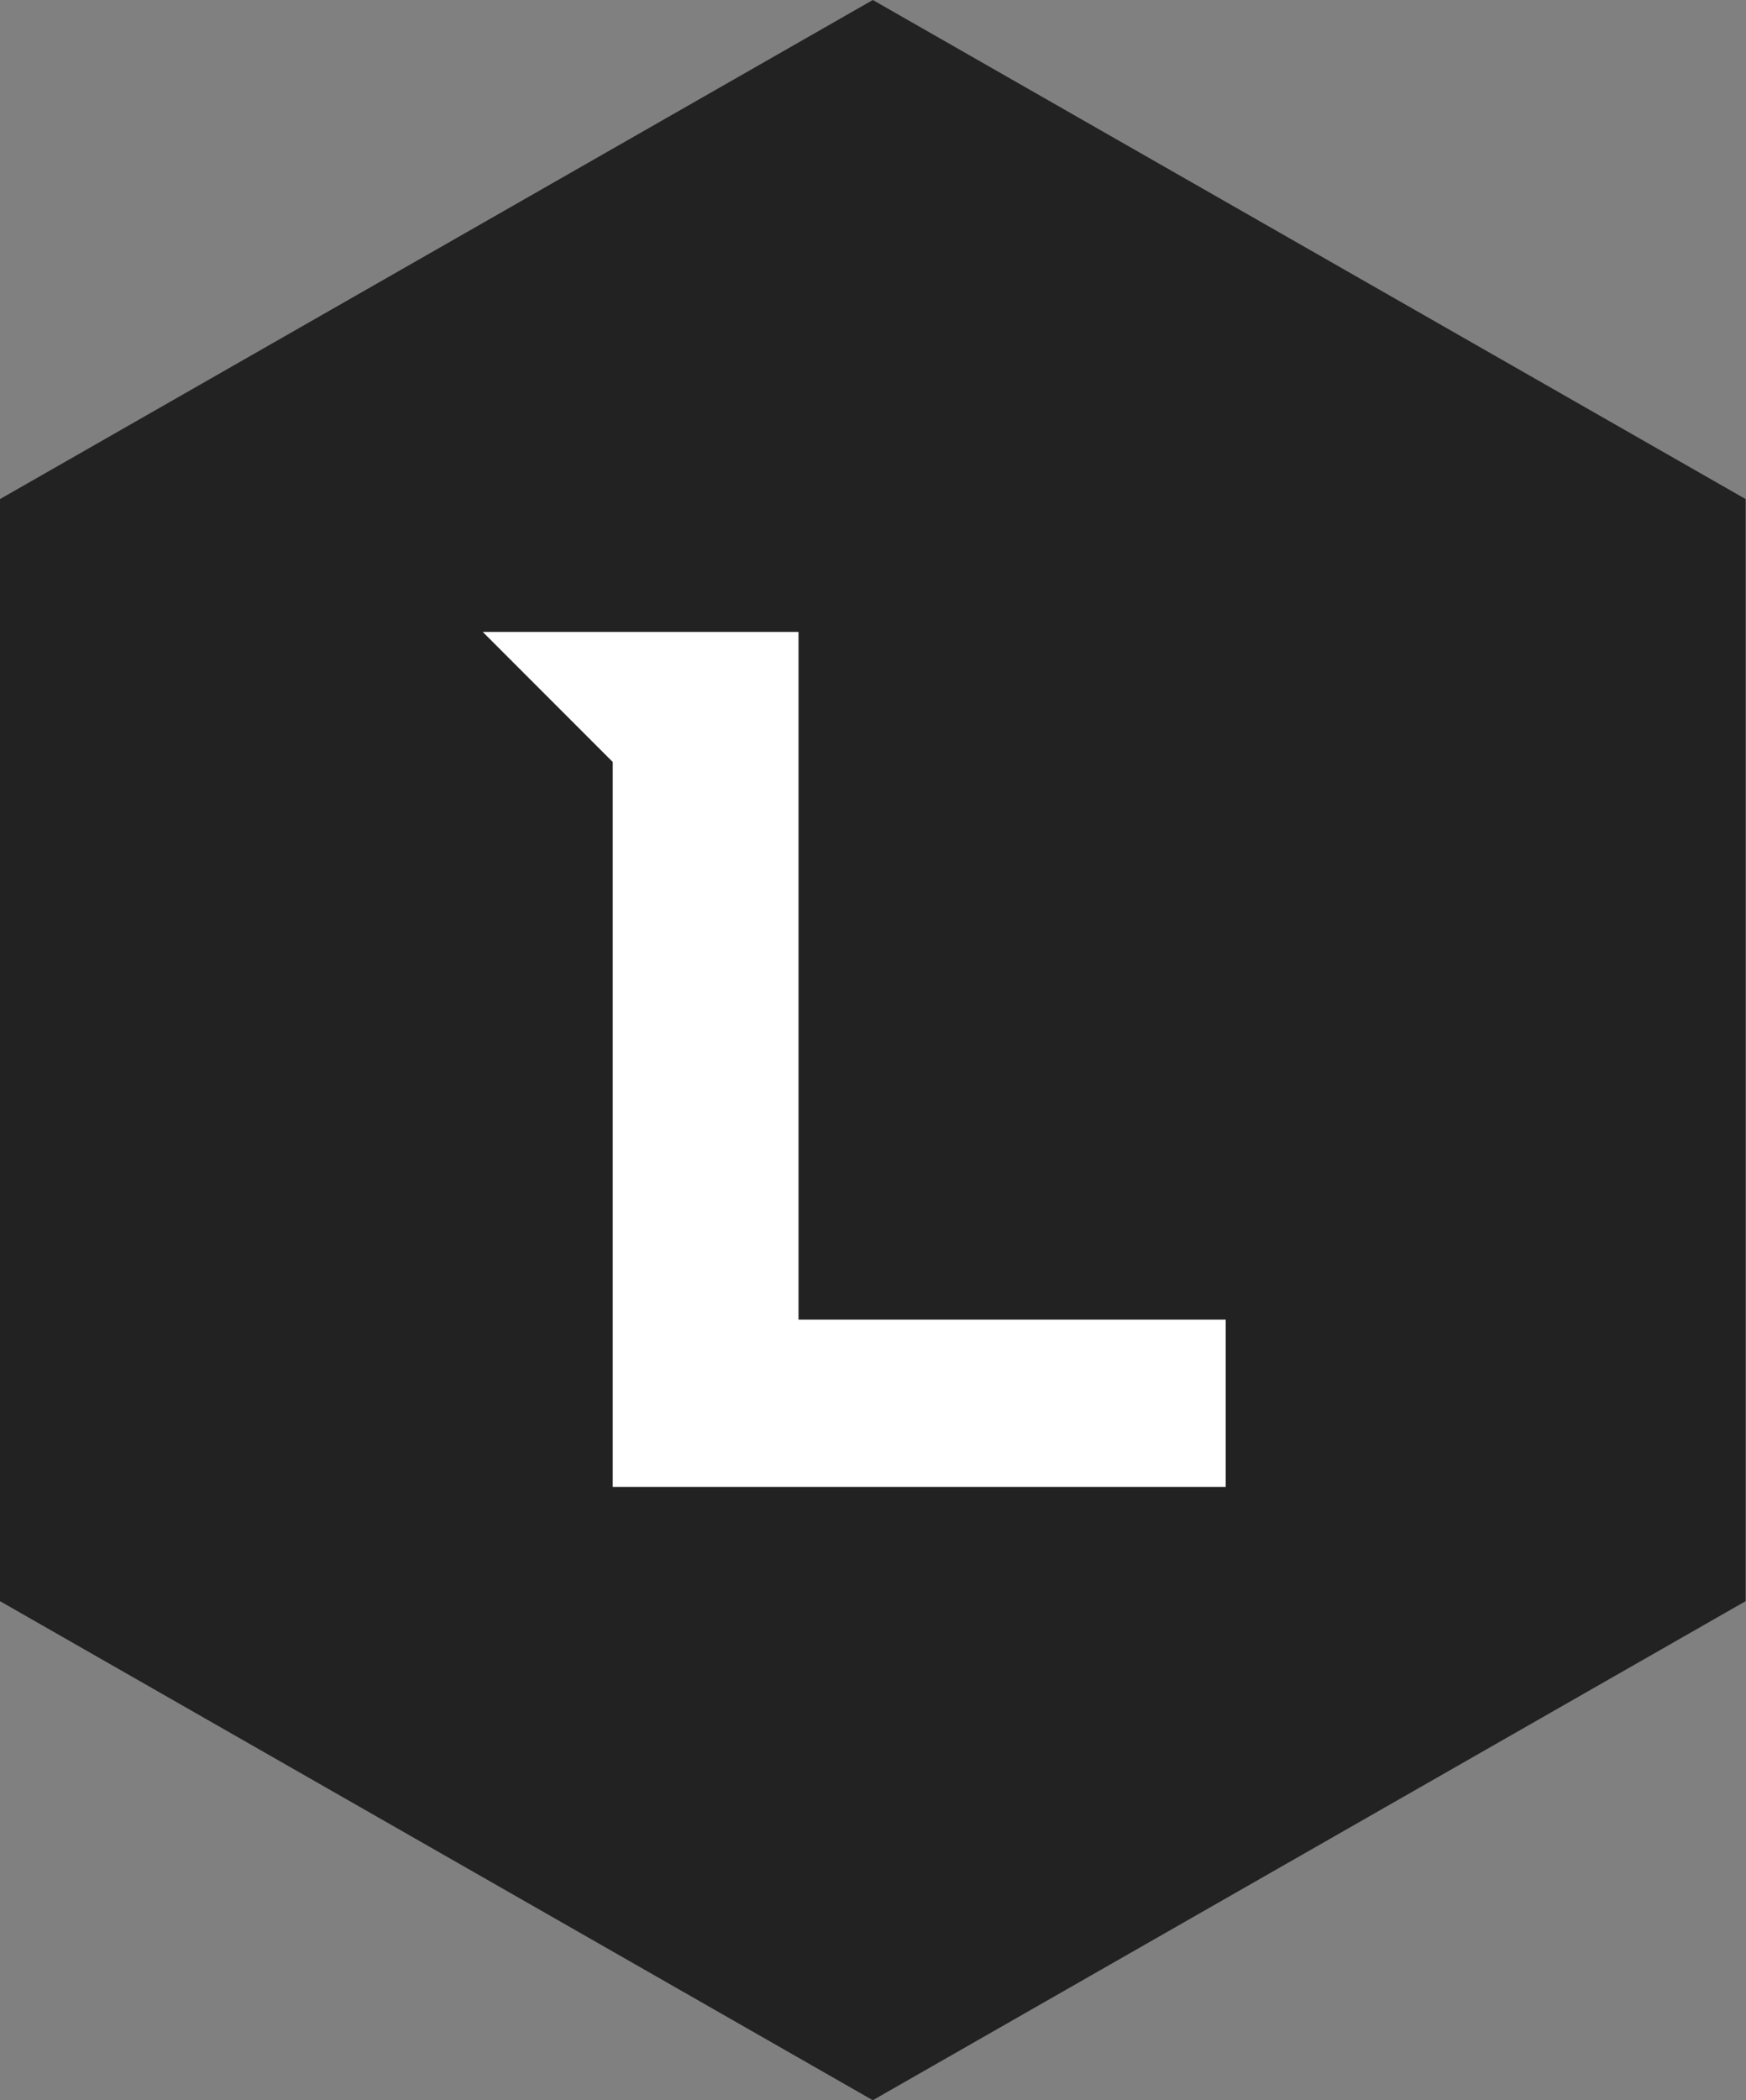
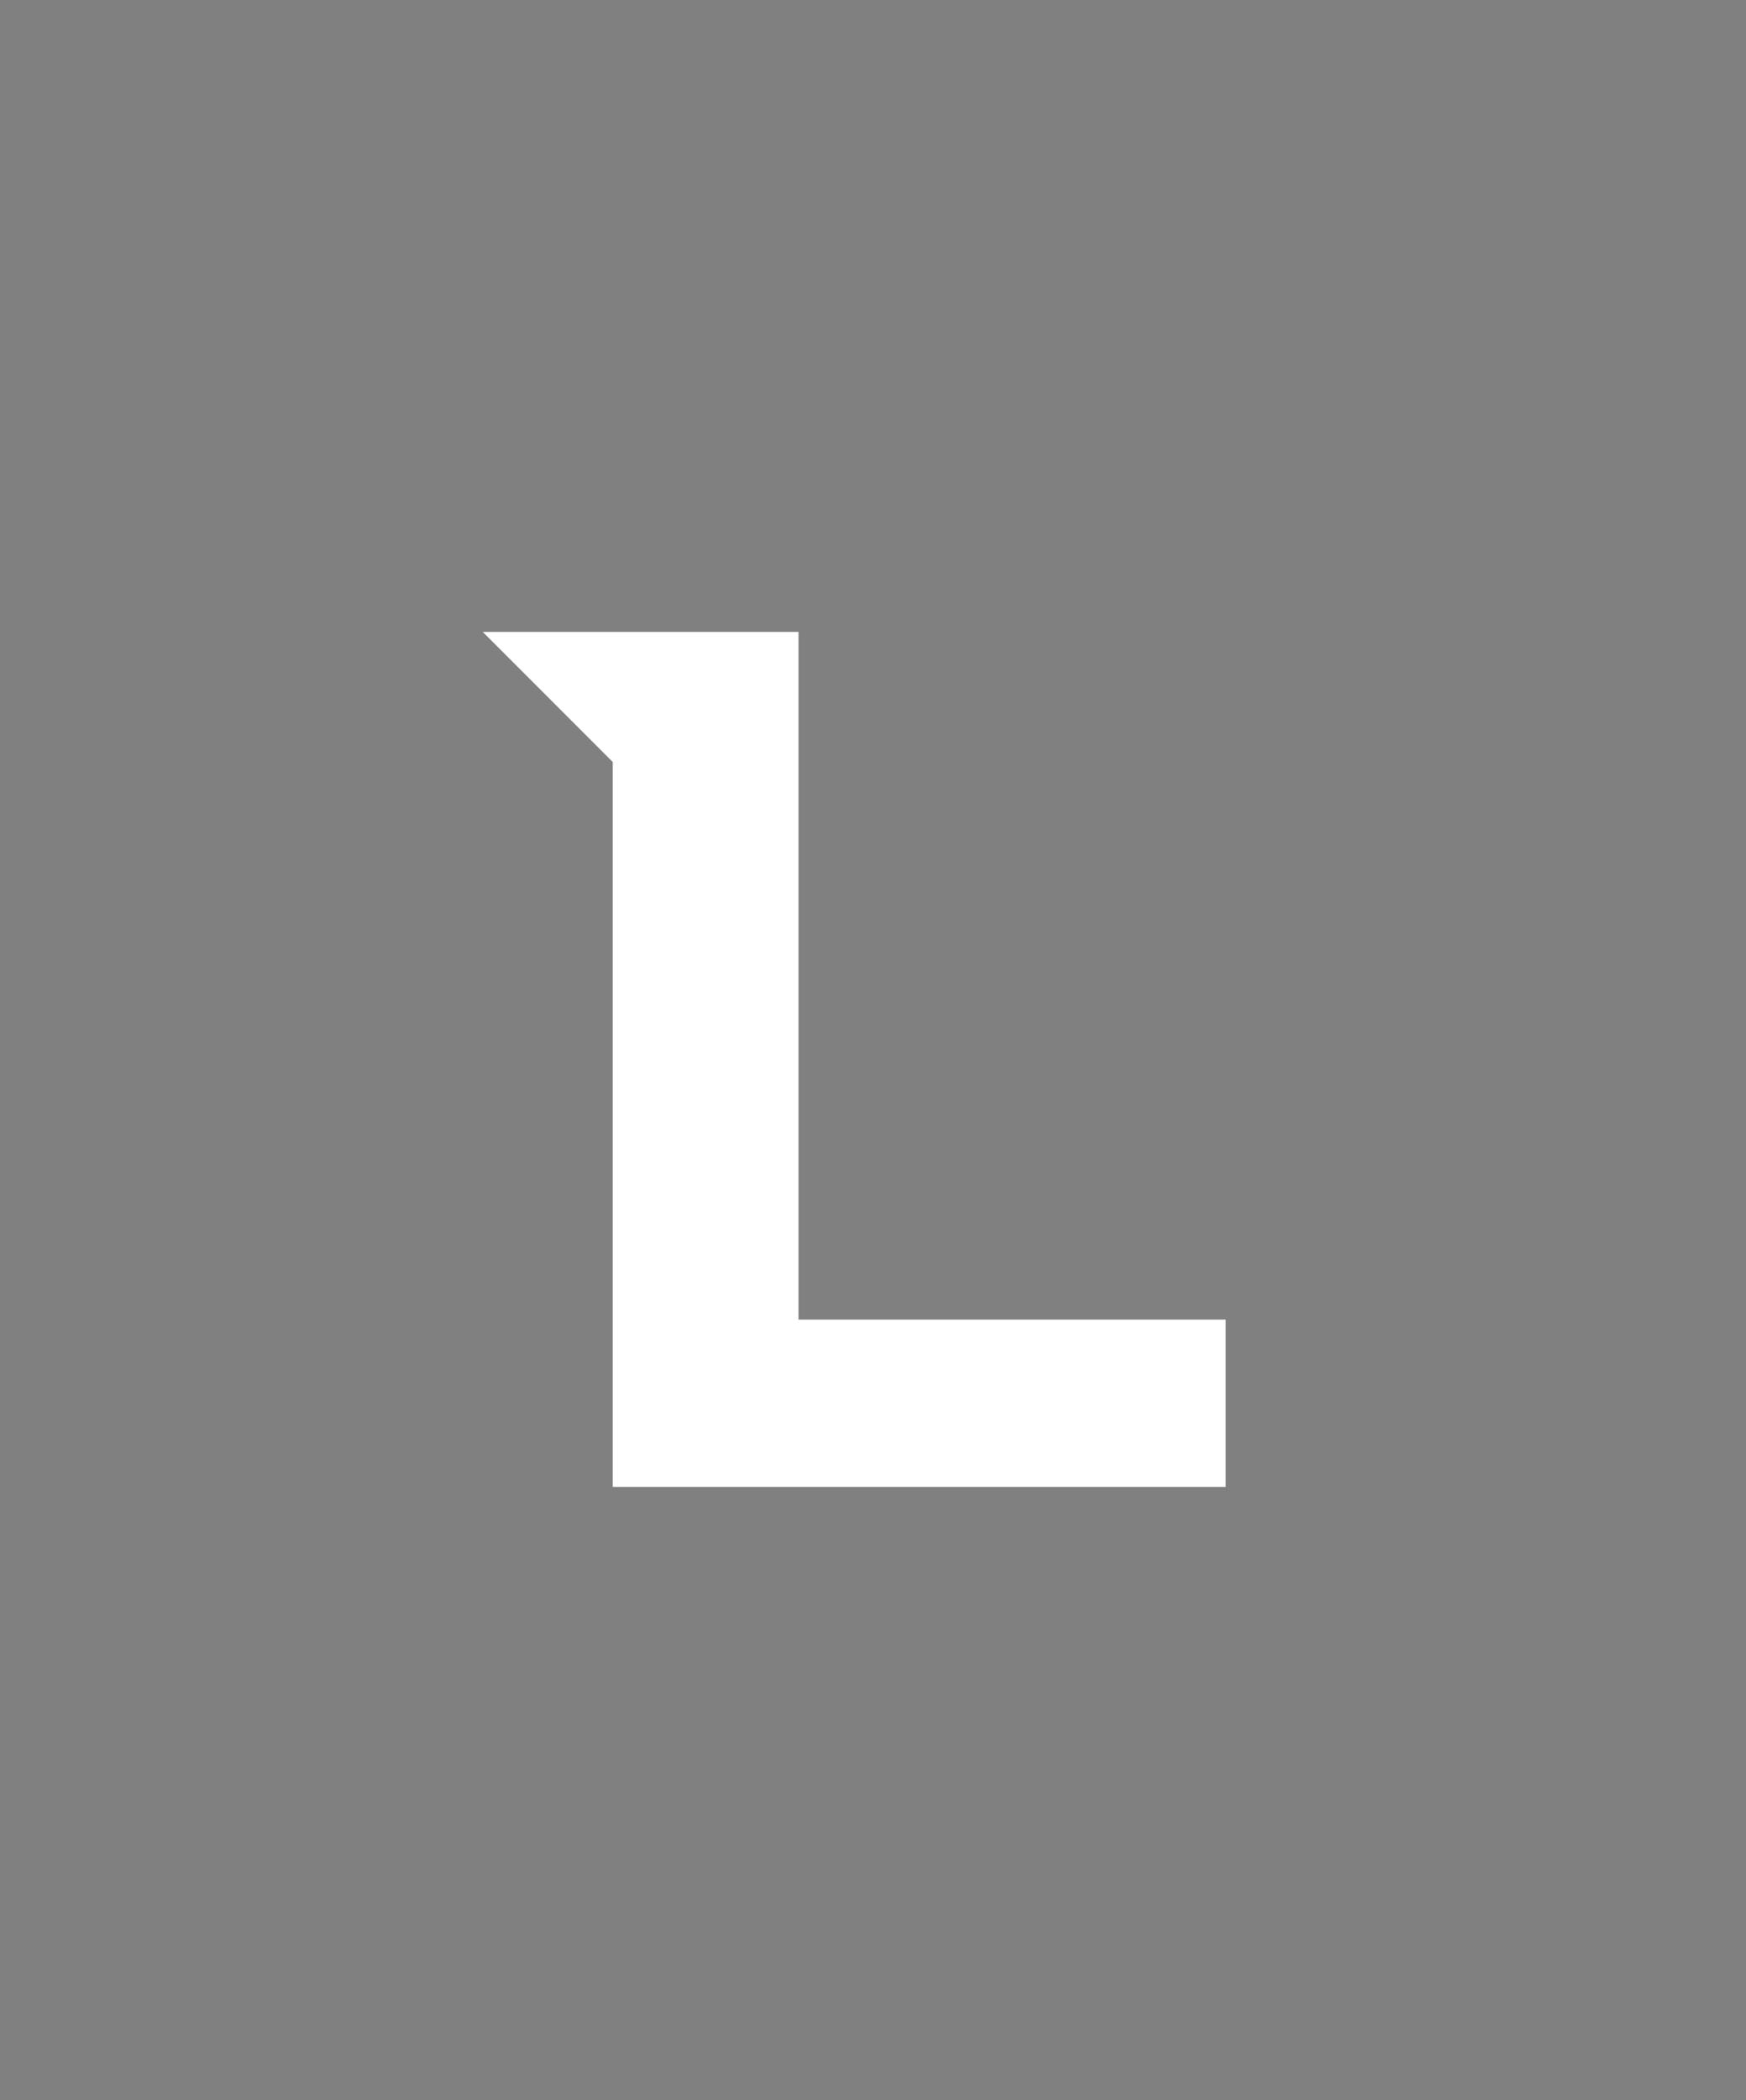
<svg xmlns="http://www.w3.org/2000/svg" width="94px" height="113px" viewBox="0 0 94 113" version="1.1">
  <rect x="0" y="0" width="94" height="113" fill="#808080" stroke="none" />
  <title>Page 1 Copy</title>
  <desc>Created with Sketch.</desc>
  <defs />
  <g id="Symbols" stroke="none" stroke-width="1" fill="none" fill-rule="evenodd">
    <g id="Rummen-box" transform="translate(-1115, -151)">
      <g id="Page-1-Copy" transform="translate(1115, 151)">
-         <polygon id="Fill-1" fill="#222222" points="46.99 -0 -0 26.852 -0 86.149 46.99 113 93.98 86.149 93.98 26.852" />
        <polygon id="Fill-2" fill="#FFFFFF" points="42.99 71 42.99 34 32.99 34 25.99 34 32.99 41 32.99 80 65.99 80 65.99 71" />
      </g>
    </g>
  </g>
</svg>